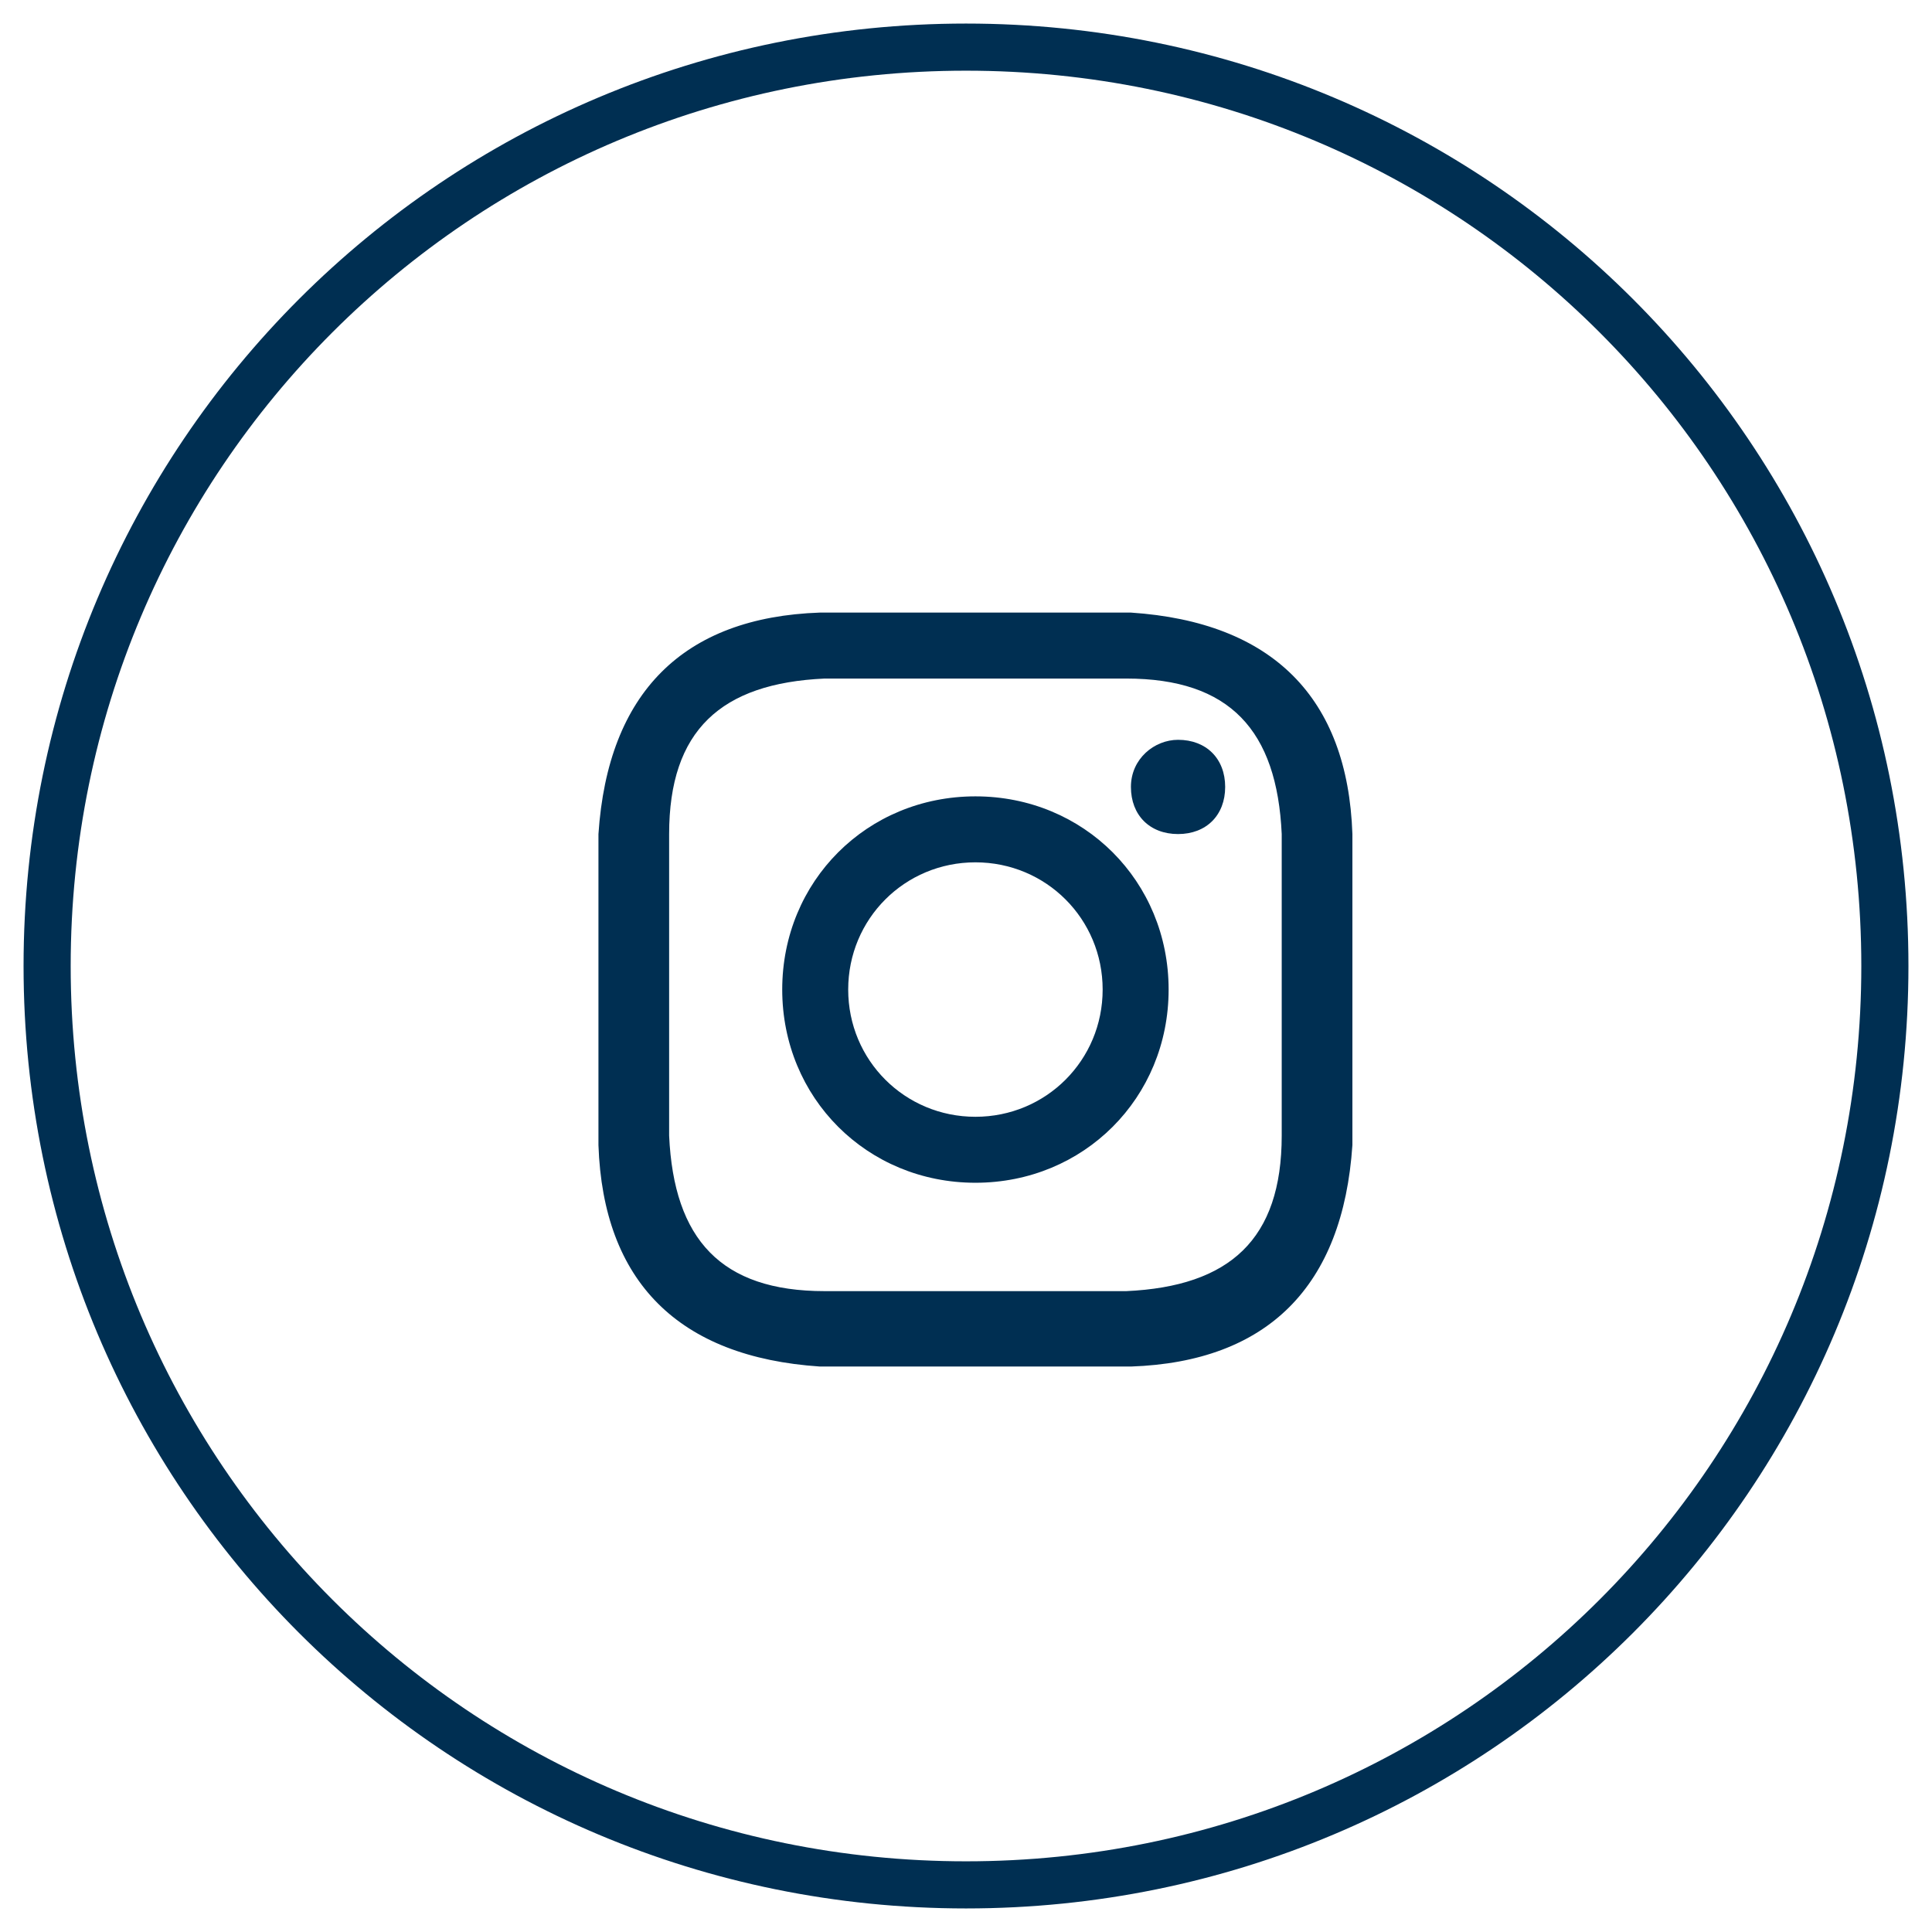
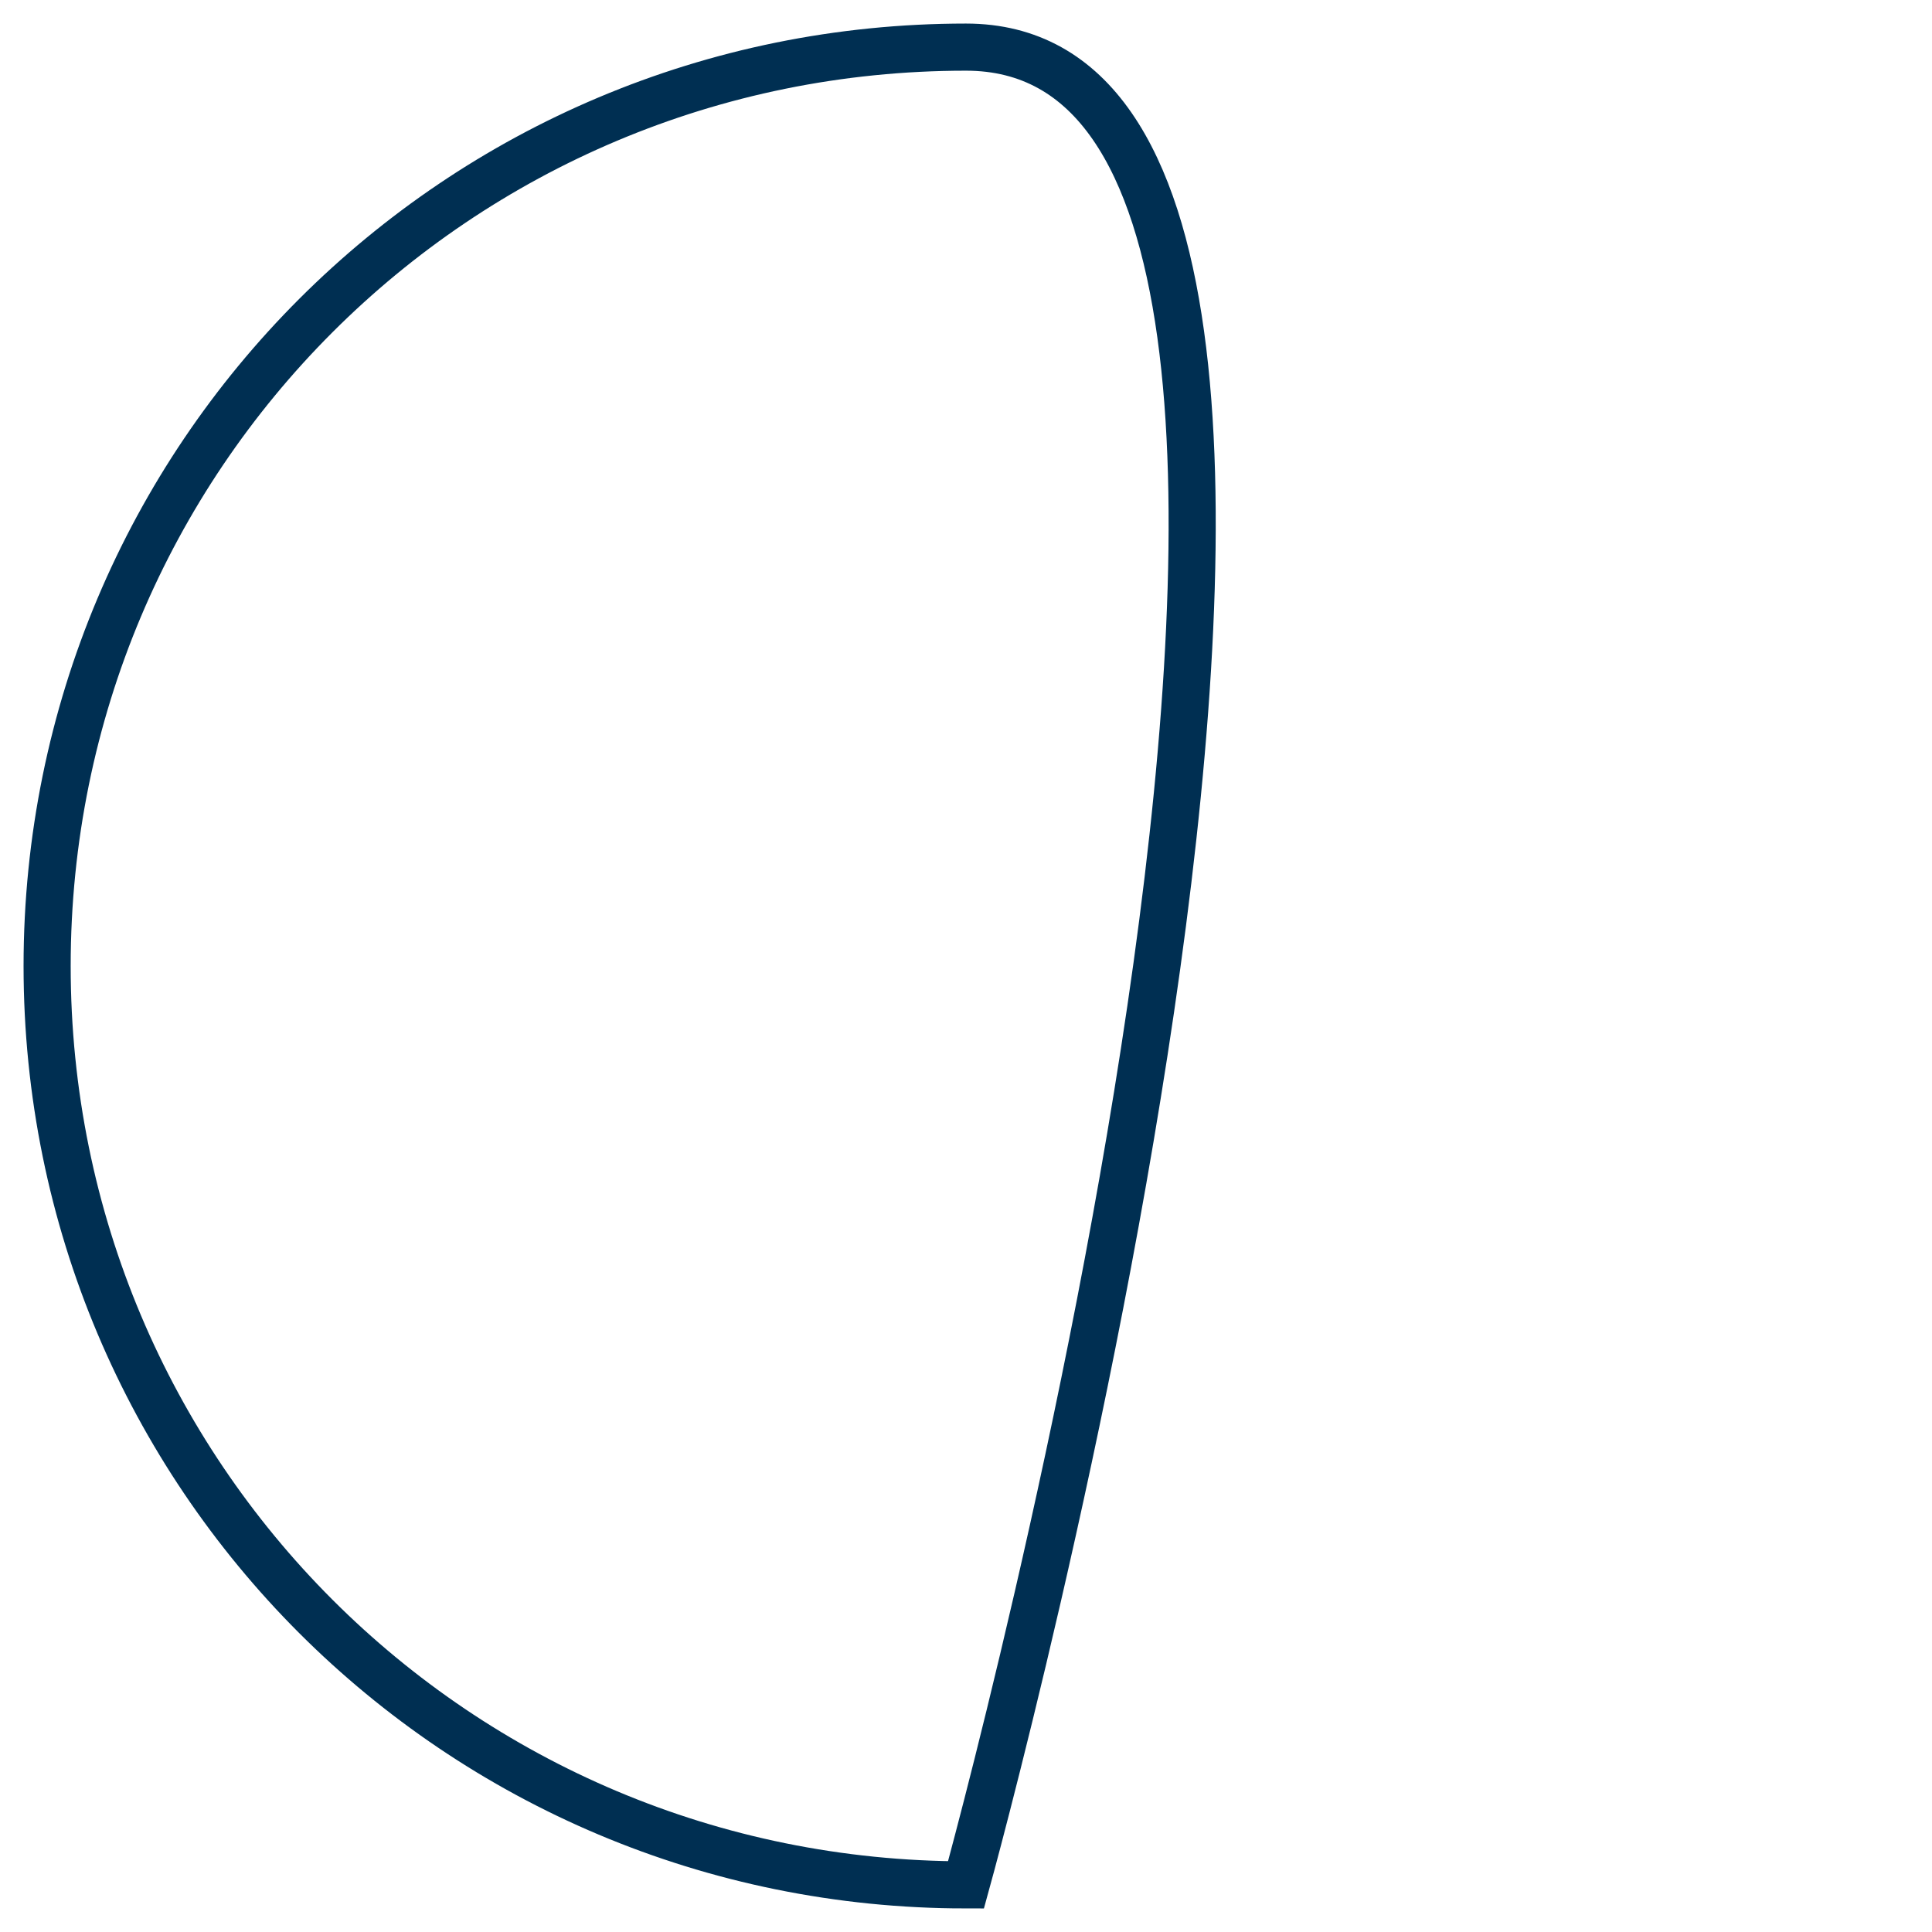
<svg xmlns="http://www.w3.org/2000/svg" width="41" height="41" viewBox="0 0 41 41">
-   <path d="M20.5 40C31.3 40 40 31.3 40 20.5S31.3 1 20.5 1 1 9.7 1 20.5 9.7 40 20.5 40Z" style="fill:none;stroke:#002f52;stroke-miterlimit:10" />
-   <path d="M20.7 14.4h3.2c2.2 0 3.2 1.1 3.3 3.3v6.4c0 2.2-1.1 3.2-3.3 3.3h-6.4c-2.2 0-3.2-1.1-3.3-3.3v-6.4c0-2.2 1.1-3.2 3.3-3.3h3.2Zm0-1.4h-3.3c-2.9.1-4.5 1.7-4.7 4.7v6.6c.1 2.9 1.7 4.5 4.7 4.7H24c2.9-.1 4.5-1.7 4.7-4.7v-6.6c-.1-2.9-1.7-4.5-4.7-4.7h-3.3Zm0 3.9c-2.3 0-4.1 1.8-4.1 4.1s1.8 4.1 4.1 4.1 4.1-1.8 4.1-4.1-1.8-4.1-4.1-4.1Zm0 6.8c-1.5 0-2.7-1.2-2.7-2.7s1.2-2.7 2.7-2.7 2.7 1.2 2.7 2.7-1.2 2.7-2.7 2.7Zm4.3-8c-.5 0-1 .4-1 1s.4 1 1 1 1-.4 1-1-.4-1-1-1Z" style="fill:#002f52" />
+   <path d="M20.5 40S31.3 1 20.5 1 1 9.7 1 20.5 9.7 40 20.5 40Z" style="fill:none;stroke:#002f52;stroke-miterlimit:10" />
</svg>